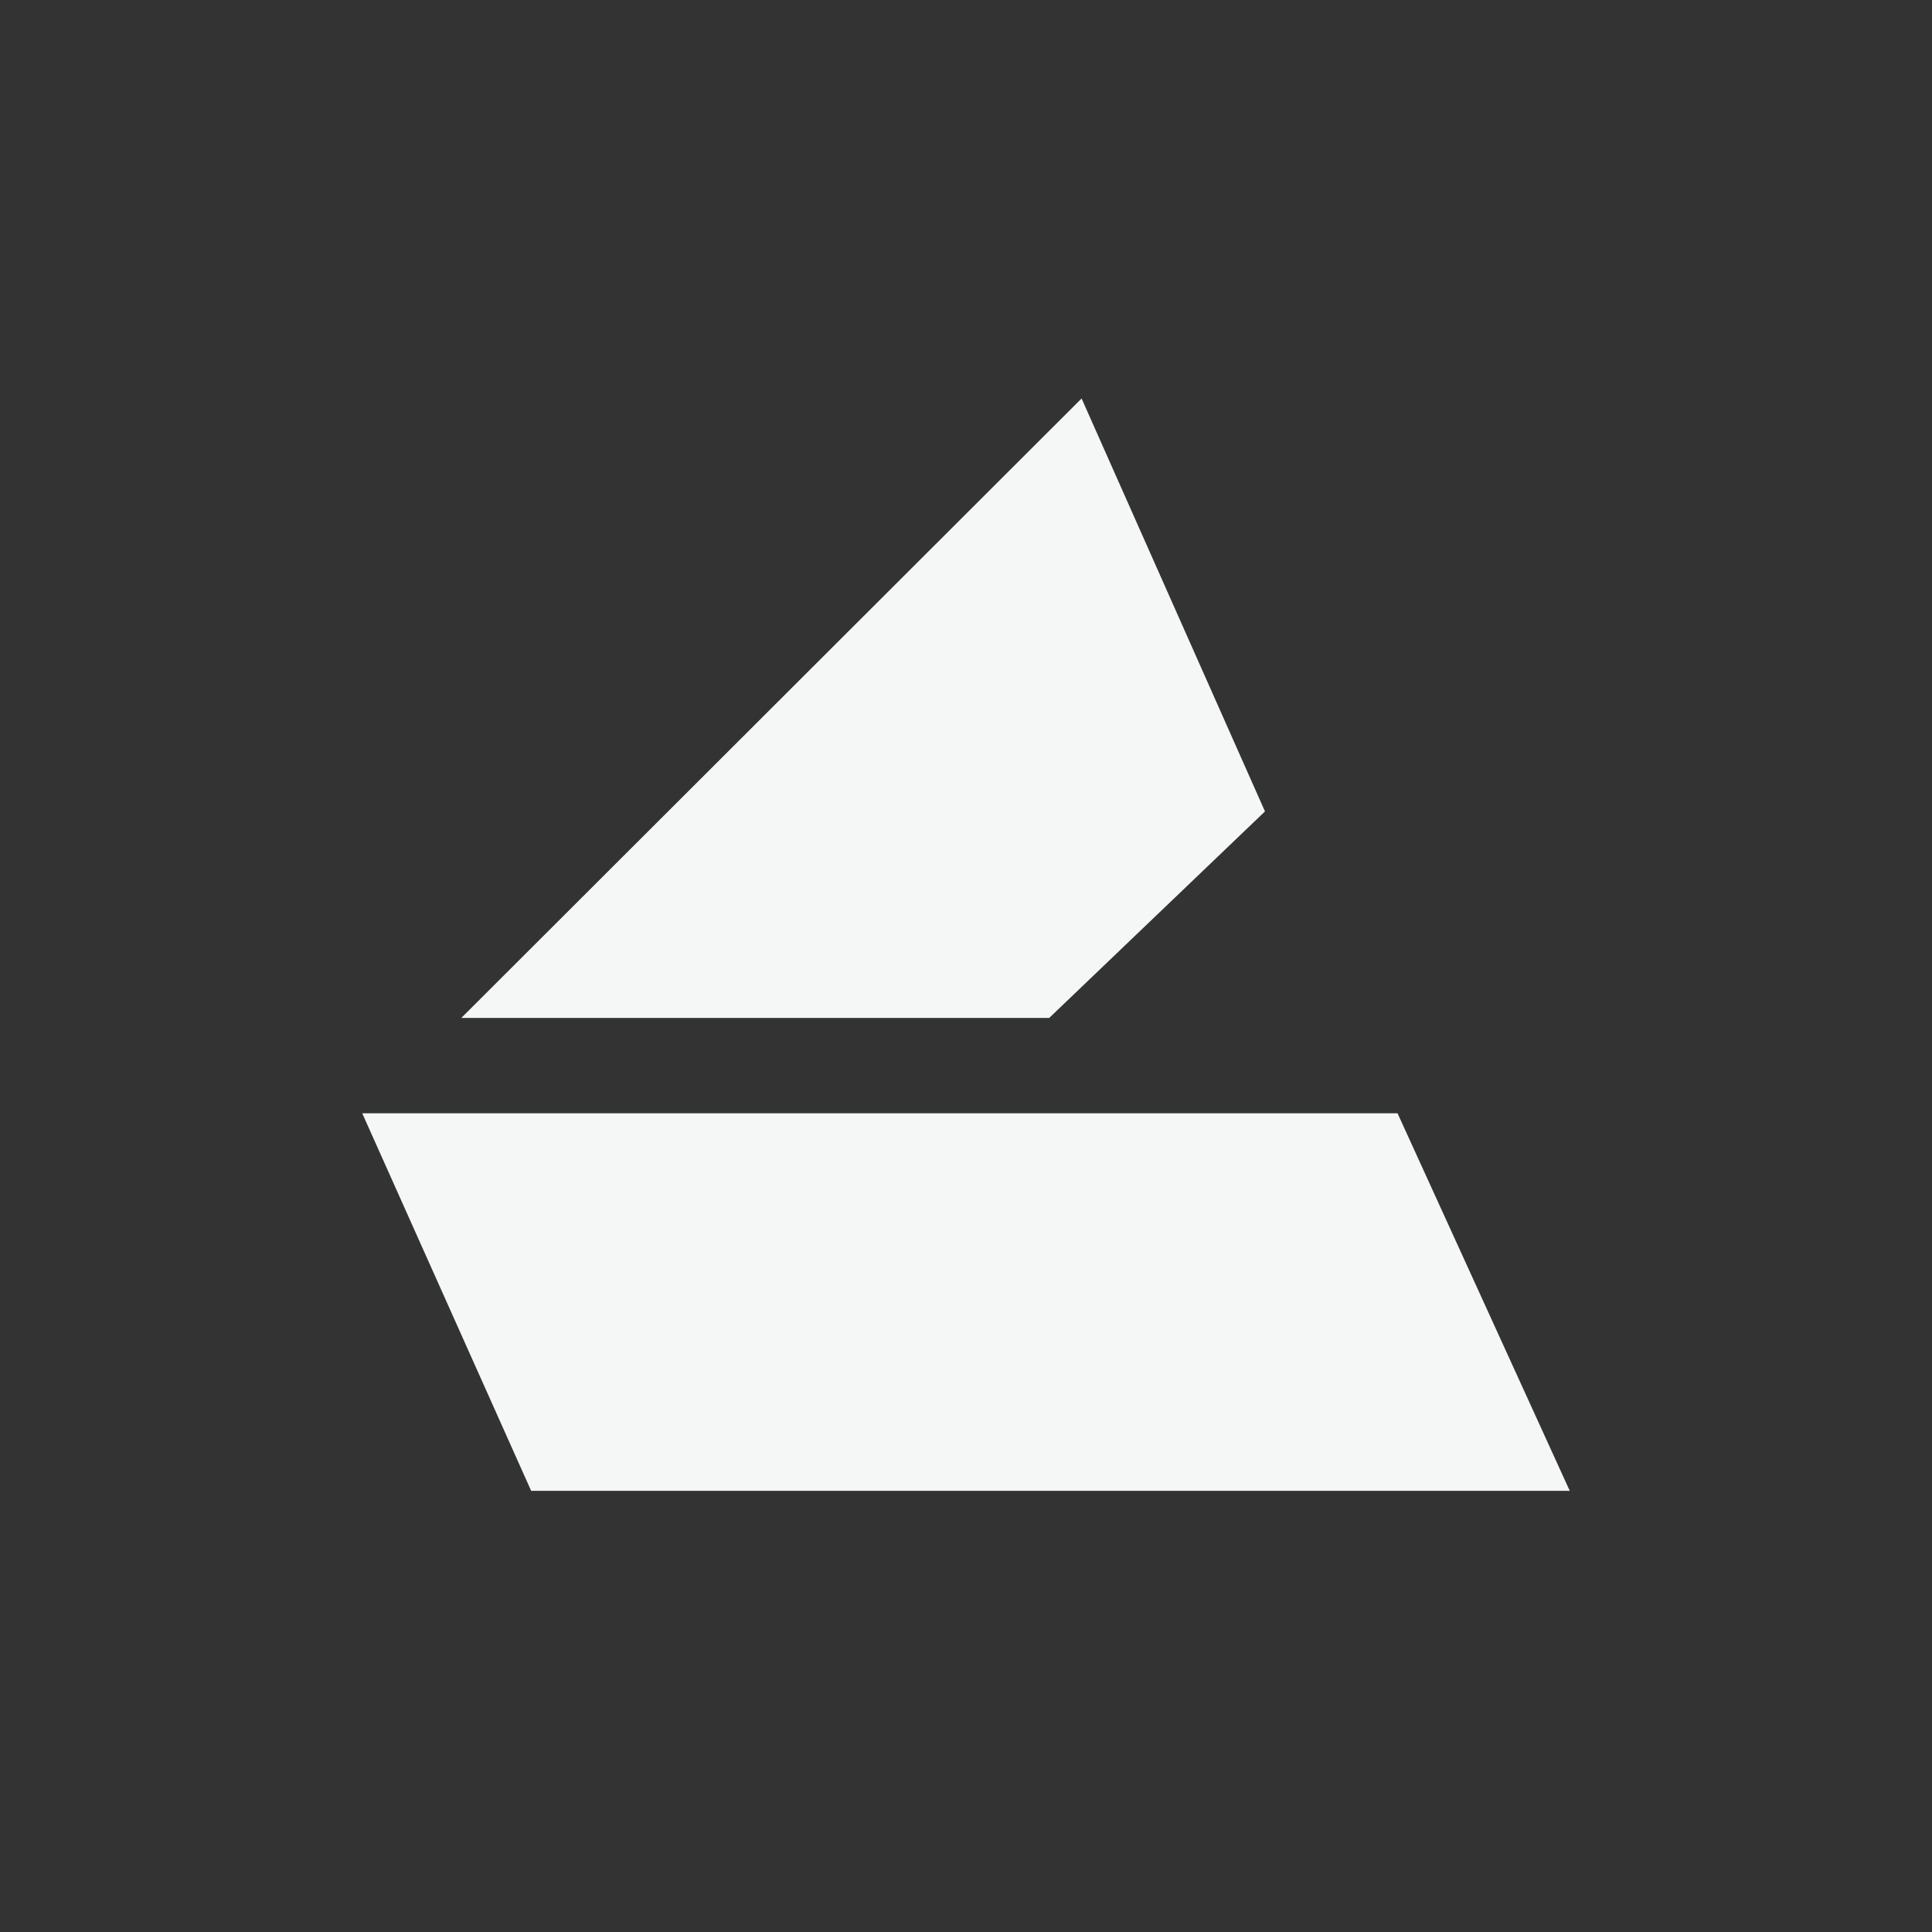
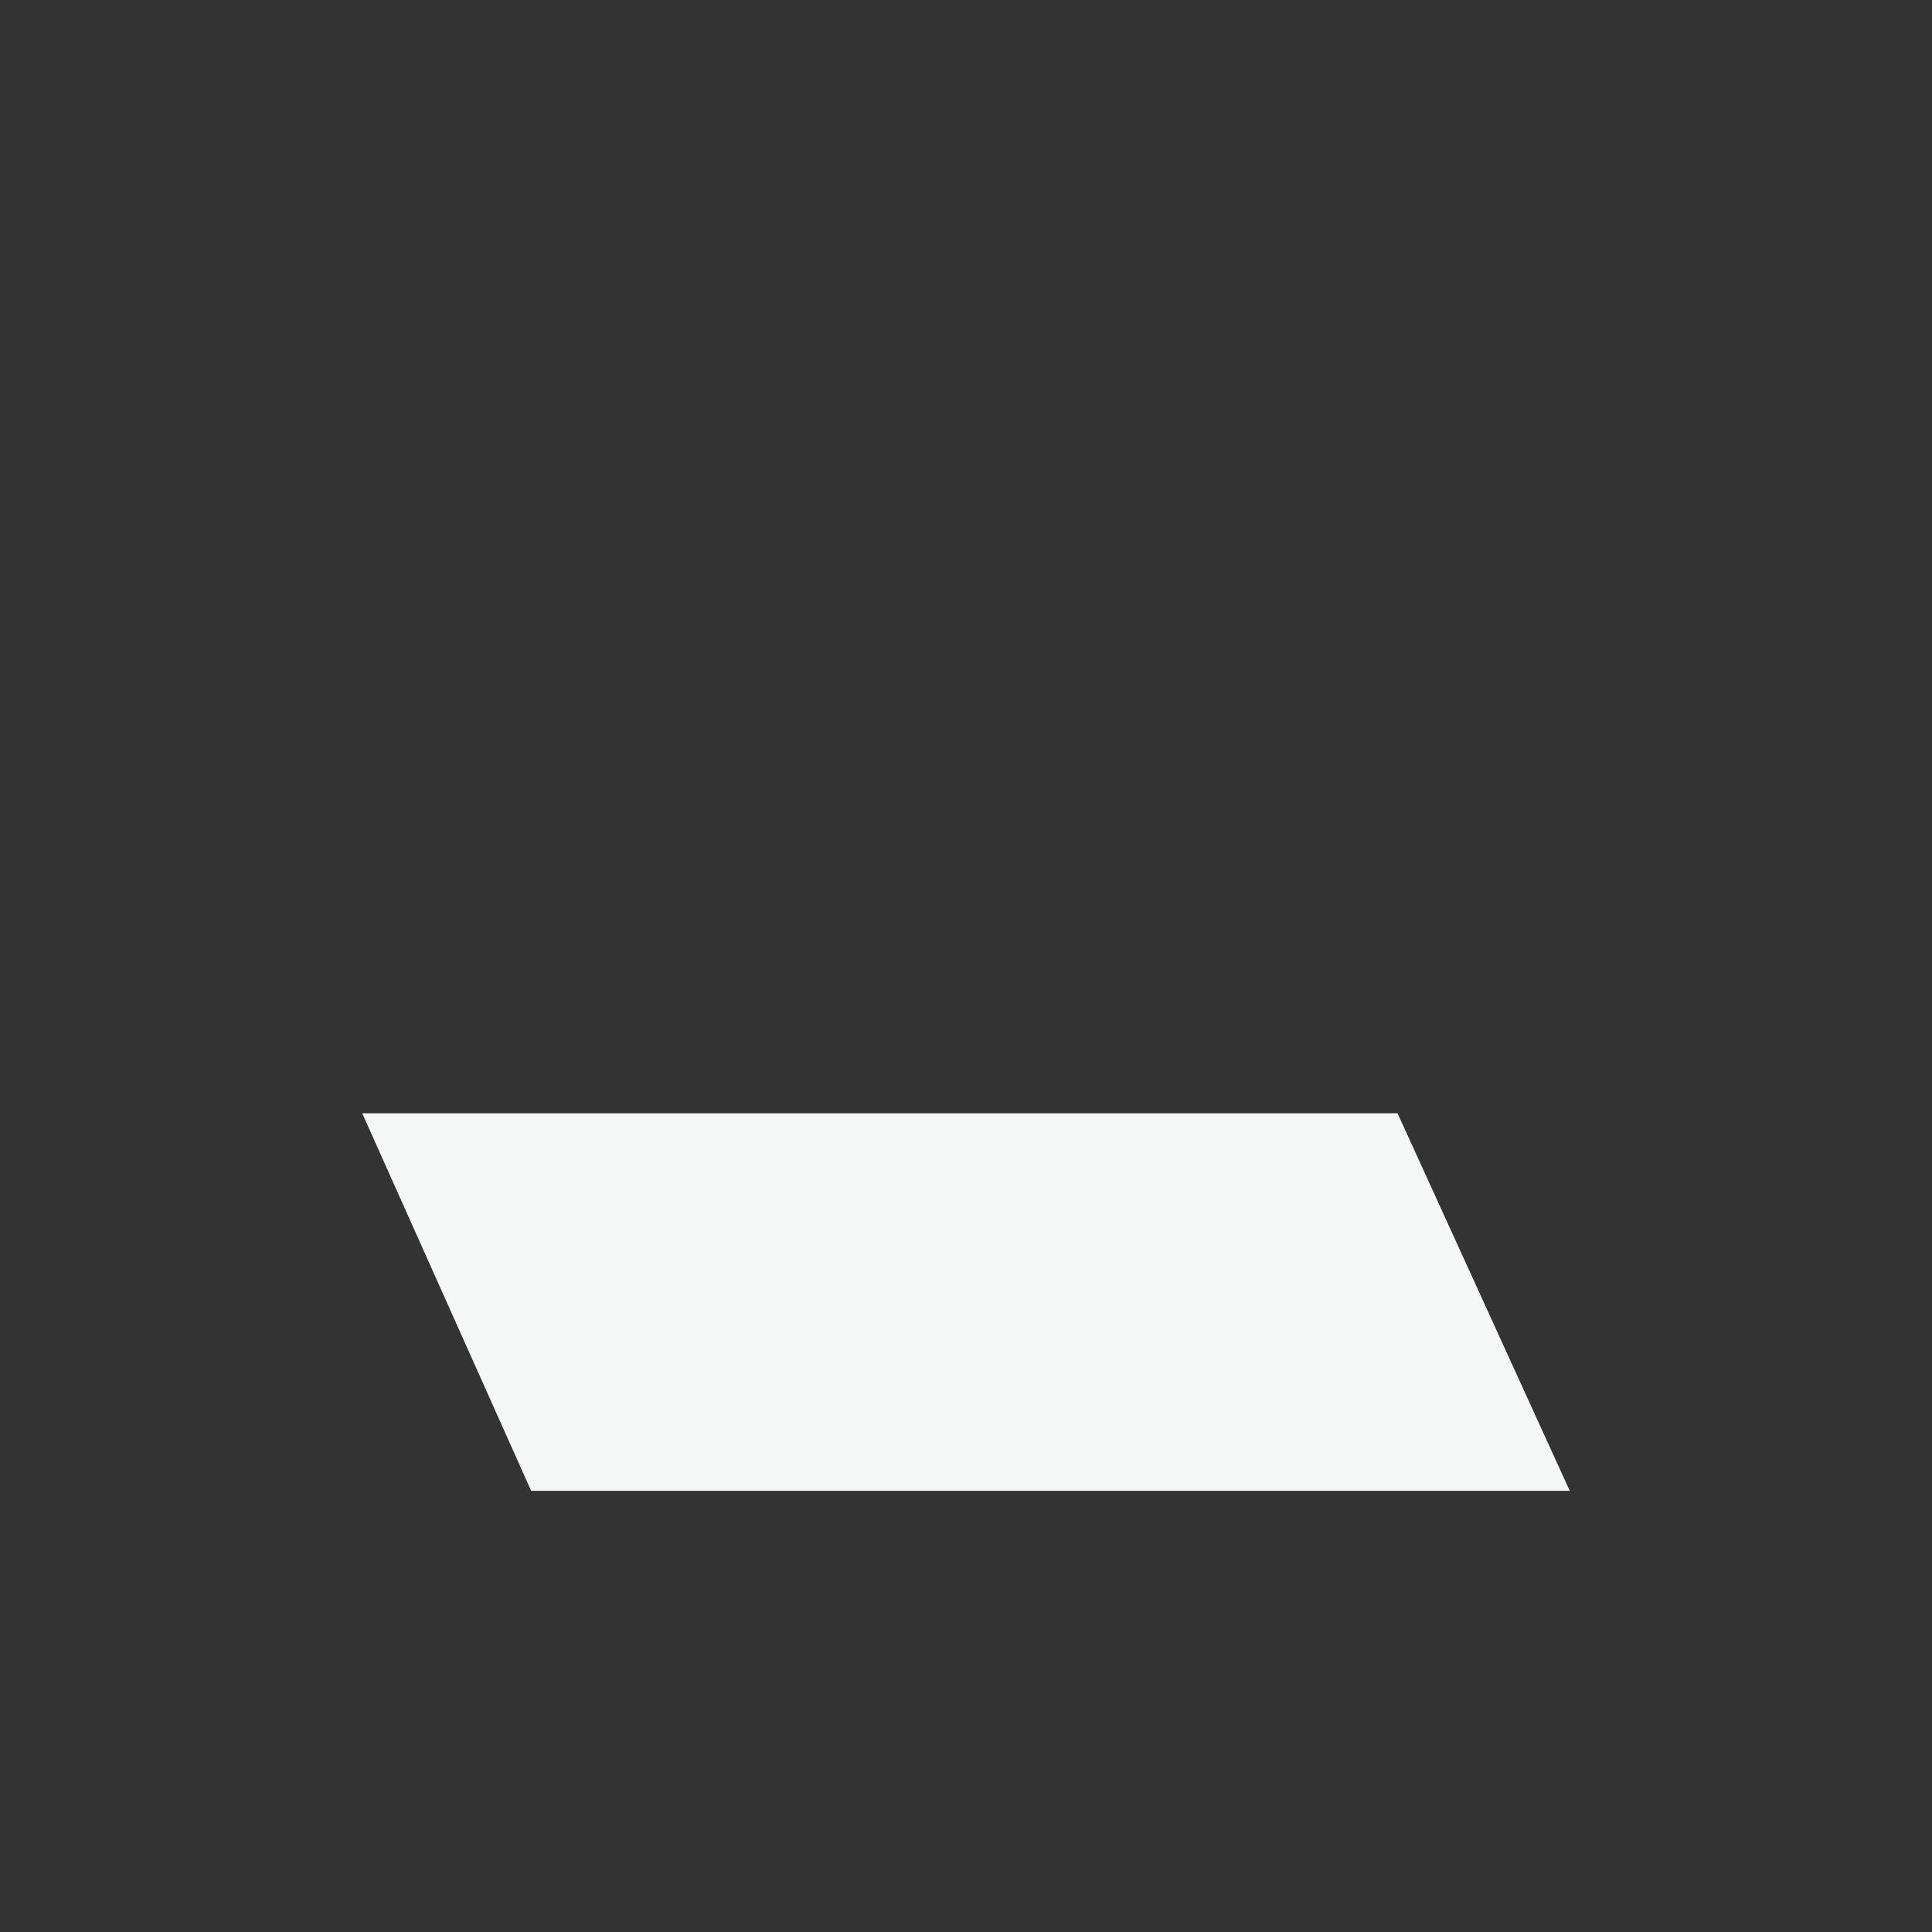
<svg xmlns="http://www.w3.org/2000/svg" width="40" height="40" viewBox="0 0 40 40" fill="none">
  <rect width="40" height="40" fill="#333333" />
  <path d="M7.5 23.05H28.935L32.5 30.866H10.997L7.5 23.05Z" fill="#F5F7F7" />
-   <path d="M9.551 21.075L22.393 8.25L26.19 16.8L21.723 21.075H9.551Z" fill="#F5F7F7" />
</svg>